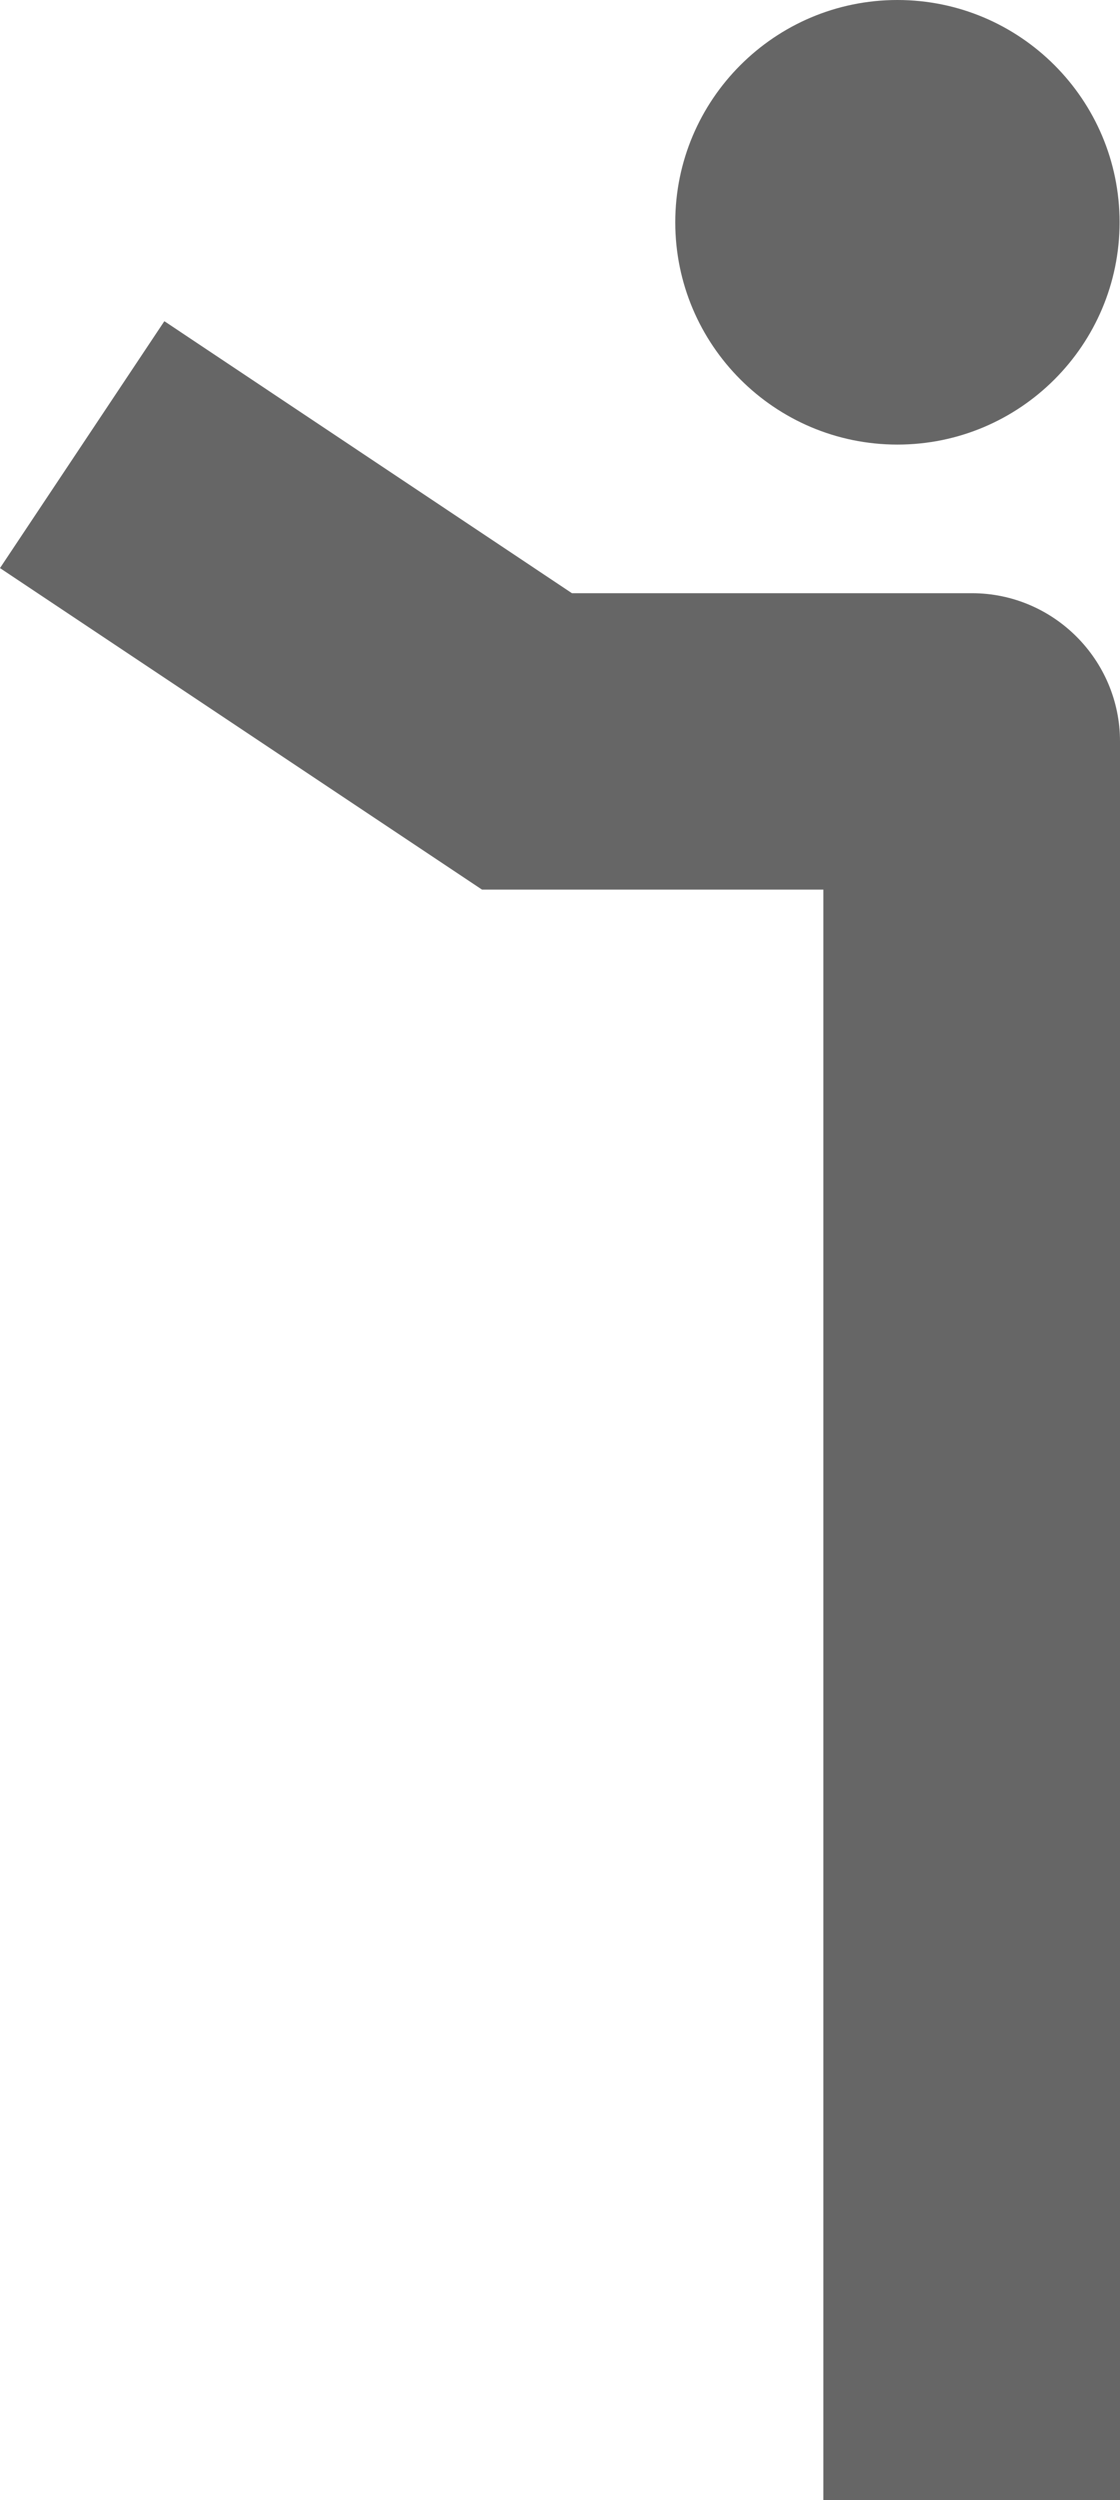
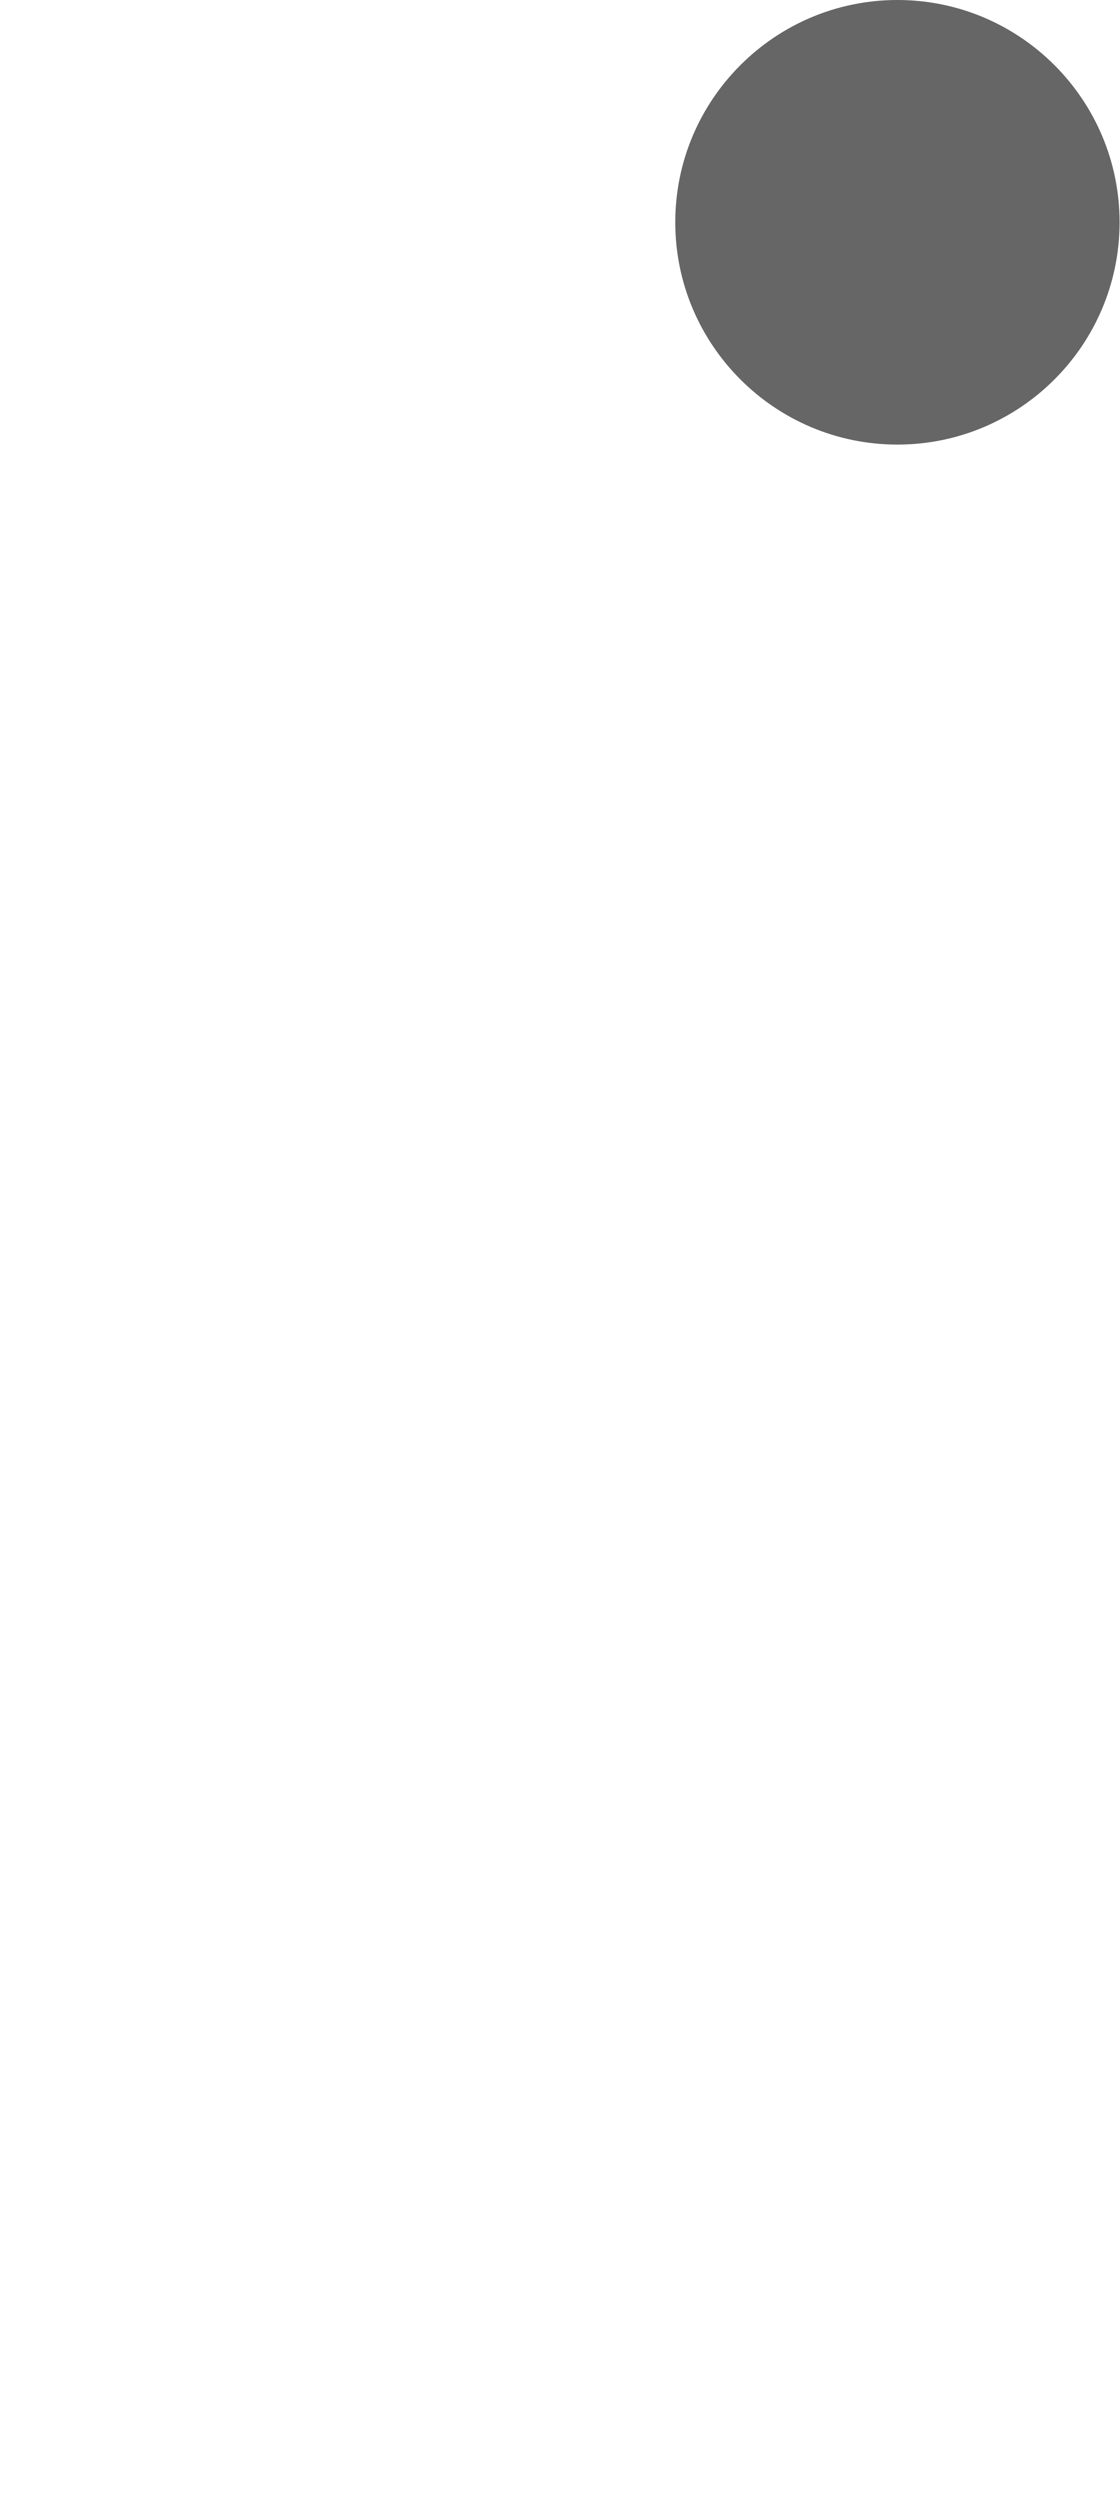
<svg xmlns="http://www.w3.org/2000/svg" id="uuid-0d9eb9b0-1884-498f-a603-23360d0aa629" viewBox="0 0 26.77 59.72">
  <defs>
    <style>.uuid-77d3e706-f7be-4df1-b24a-ecea968b9eaf{fill:#666;}</style>
  </defs>
  <g id="uuid-d47afda8-d3df-49fc-9615-96a83c889fa0">
    <g id="uuid-7c27c096-de08-4463-a809-2e3507407887">
      <path class="uuid-77d3e706-f7be-4df1-b24a-ecea968b9eaf" d="m21.45,10.62c2.93,0,5.31-2.38,5.31-5.31S24.38,0,21.45,0s-5.31,2.38-5.31,5.31,2.38,5.31,5.31,5.31" />
-       <path class="uuid-77d3e706-f7be-4df1-b24a-ecea968b9eaf" d="m3.93,7.67L0,13.57l11.52,7.68h8.16v38.47h7.09V17.71c0-1.95-1.59-3.54-3.54-3.54h-9.56L3.94,7.68h-.01Z" />
    </g>
  </g>
</svg>